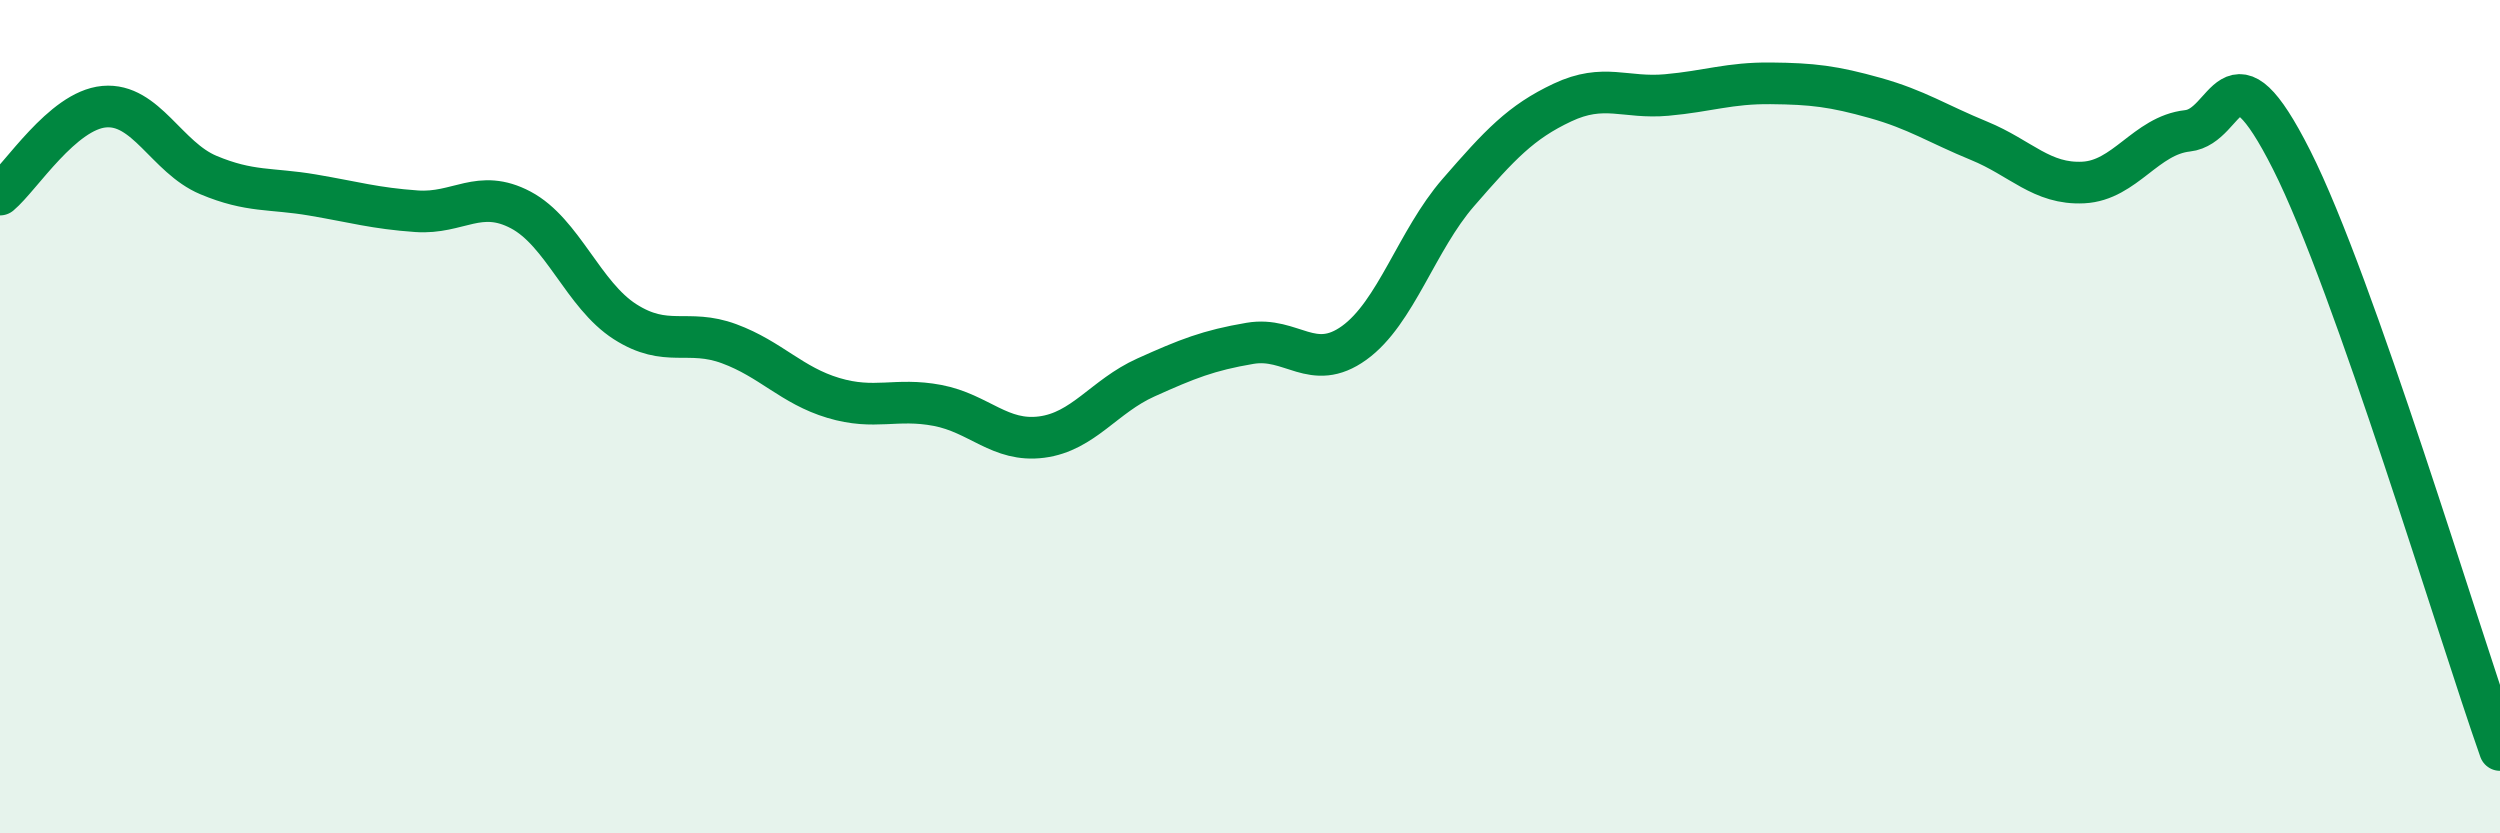
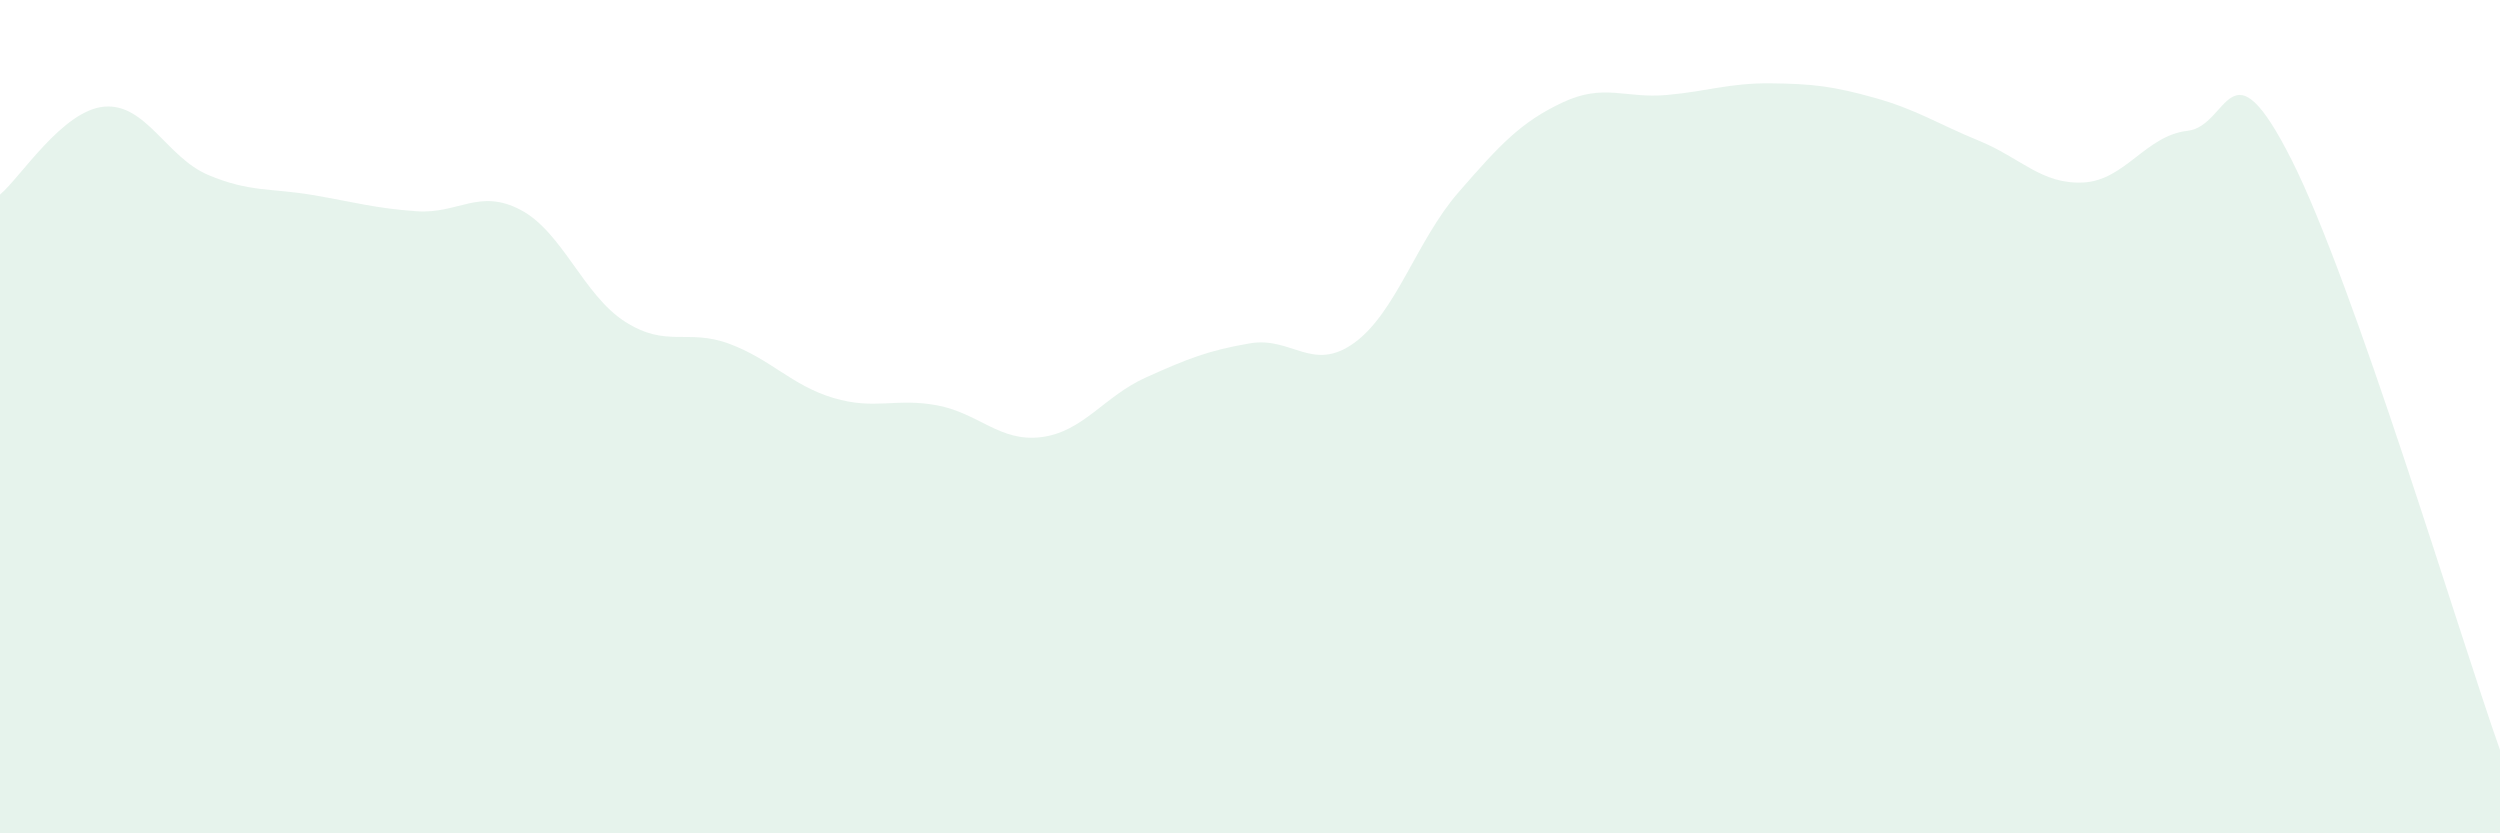
<svg xmlns="http://www.w3.org/2000/svg" width="60" height="20" viewBox="0 0 60 20">
  <path d="M 0,4.67 C 0.5,4.25 1.5,2.65 2.5,2.56 C 3.5,2.47 4,3.78 5,4.2 C 6,4.62 6.5,4.51 7.5,4.68 C 8.5,4.85 9,5 10,5.07 C 11,5.14 11.5,4.51 12.5,5.04 C 13.5,5.57 14,7.08 15,7.72 C 16,8.36 16.5,7.88 17.5,8.25 C 18.5,8.62 19,9.25 20,9.55 C 21,9.85 21.5,9.54 22.5,9.73 C 23.5,9.92 24,10.62 25,10.49 C 26,10.36 26.5,9.51 27.5,9.06 C 28.5,8.61 29,8.41 30,8.24 C 31,8.07 31.5,8.95 32.5,8.23 C 33.5,7.51 34,5.77 35,4.62 C 36,3.47 36.5,2.93 37.5,2.46 C 38.5,1.99 39,2.37 40,2.28 C 41,2.19 41.5,1.99 42.5,2 C 43.5,2.01 44,2.07 45,2.35 C 46,2.63 46.5,2.97 47.5,3.38 C 48.5,3.79 49,4.43 50,4.38 C 51,4.33 51.5,3.25 52.5,3.14 C 53.5,3.03 53.5,0.87 55,3.84 C 56.5,6.81 59,15.17 60,18L60 20L0 20Z" fill="#008740" opacity="0.1" stroke-linecap="round" stroke-linejoin="round" />
-   <path d="M 0,4.67 C 0.5,4.25 1.5,2.65 2.5,2.56 C 3.5,2.47 4,3.78 5,4.2 C 6,4.62 6.5,4.51 7.5,4.68 C 8.5,4.85 9,5 10,5.07 C 11,5.14 11.5,4.51 12.5,5.04 C 13.5,5.57 14,7.08 15,7.72 C 16,8.36 16.5,7.88 17.5,8.25 C 18.5,8.62 19,9.25 20,9.55 C 21,9.85 21.5,9.54 22.5,9.73 C 23.5,9.92 24,10.62 25,10.49 C 26,10.36 26.5,9.51 27.5,9.06 C 28.5,8.61 29,8.41 30,8.24 C 31,8.07 31.5,8.95 32.5,8.23 C 33.5,7.51 34,5.77 35,4.62 C 36,3.47 36.5,2.93 37.5,2.46 C 38.5,1.99 39,2.37 40,2.28 C 41,2.19 41.5,1.99 42.5,2 C 43.5,2.01 44,2.07 45,2.35 C 46,2.63 46.5,2.97 47.5,3.38 C 48.5,3.79 49,4.43 50,4.38 C 51,4.33 51.5,3.25 52.5,3.14 C 53.5,3.03 53.5,0.87 55,3.84 C 56.5,6.81 59,15.17 60,18" stroke="#008740" stroke-width="1" fill="none" stroke-linecap="round" stroke-linejoin="round" />
</svg>